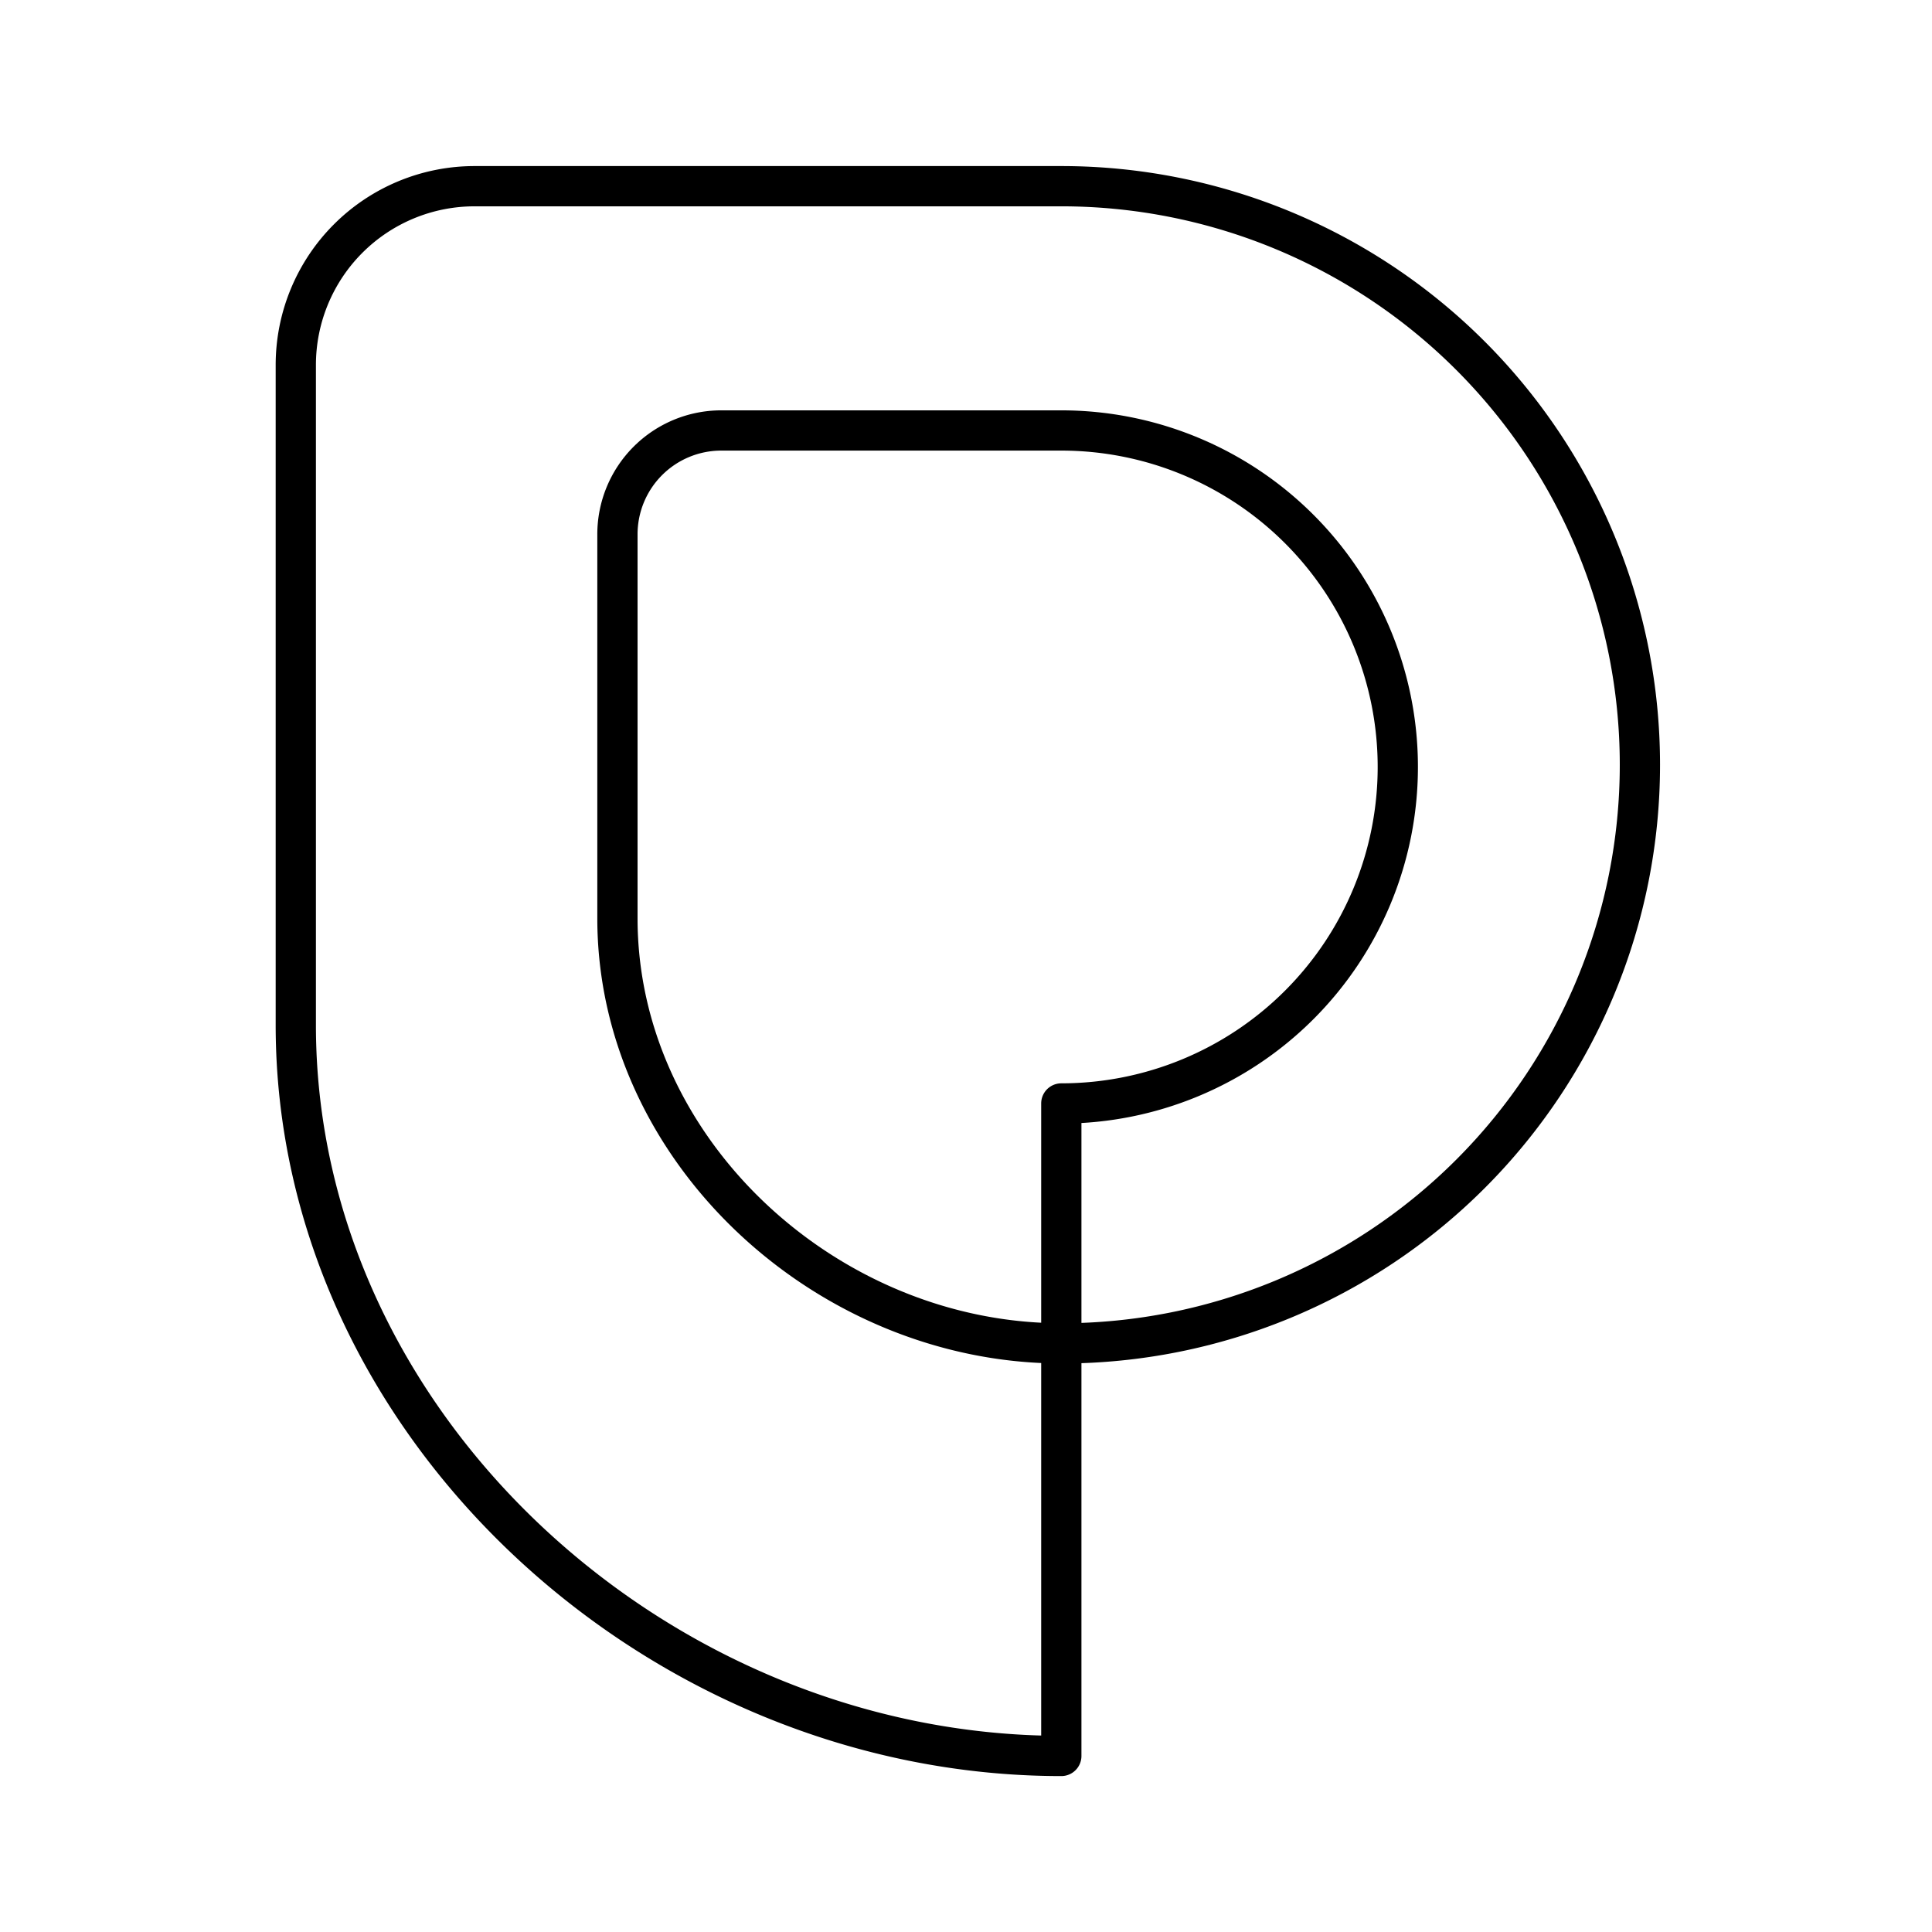
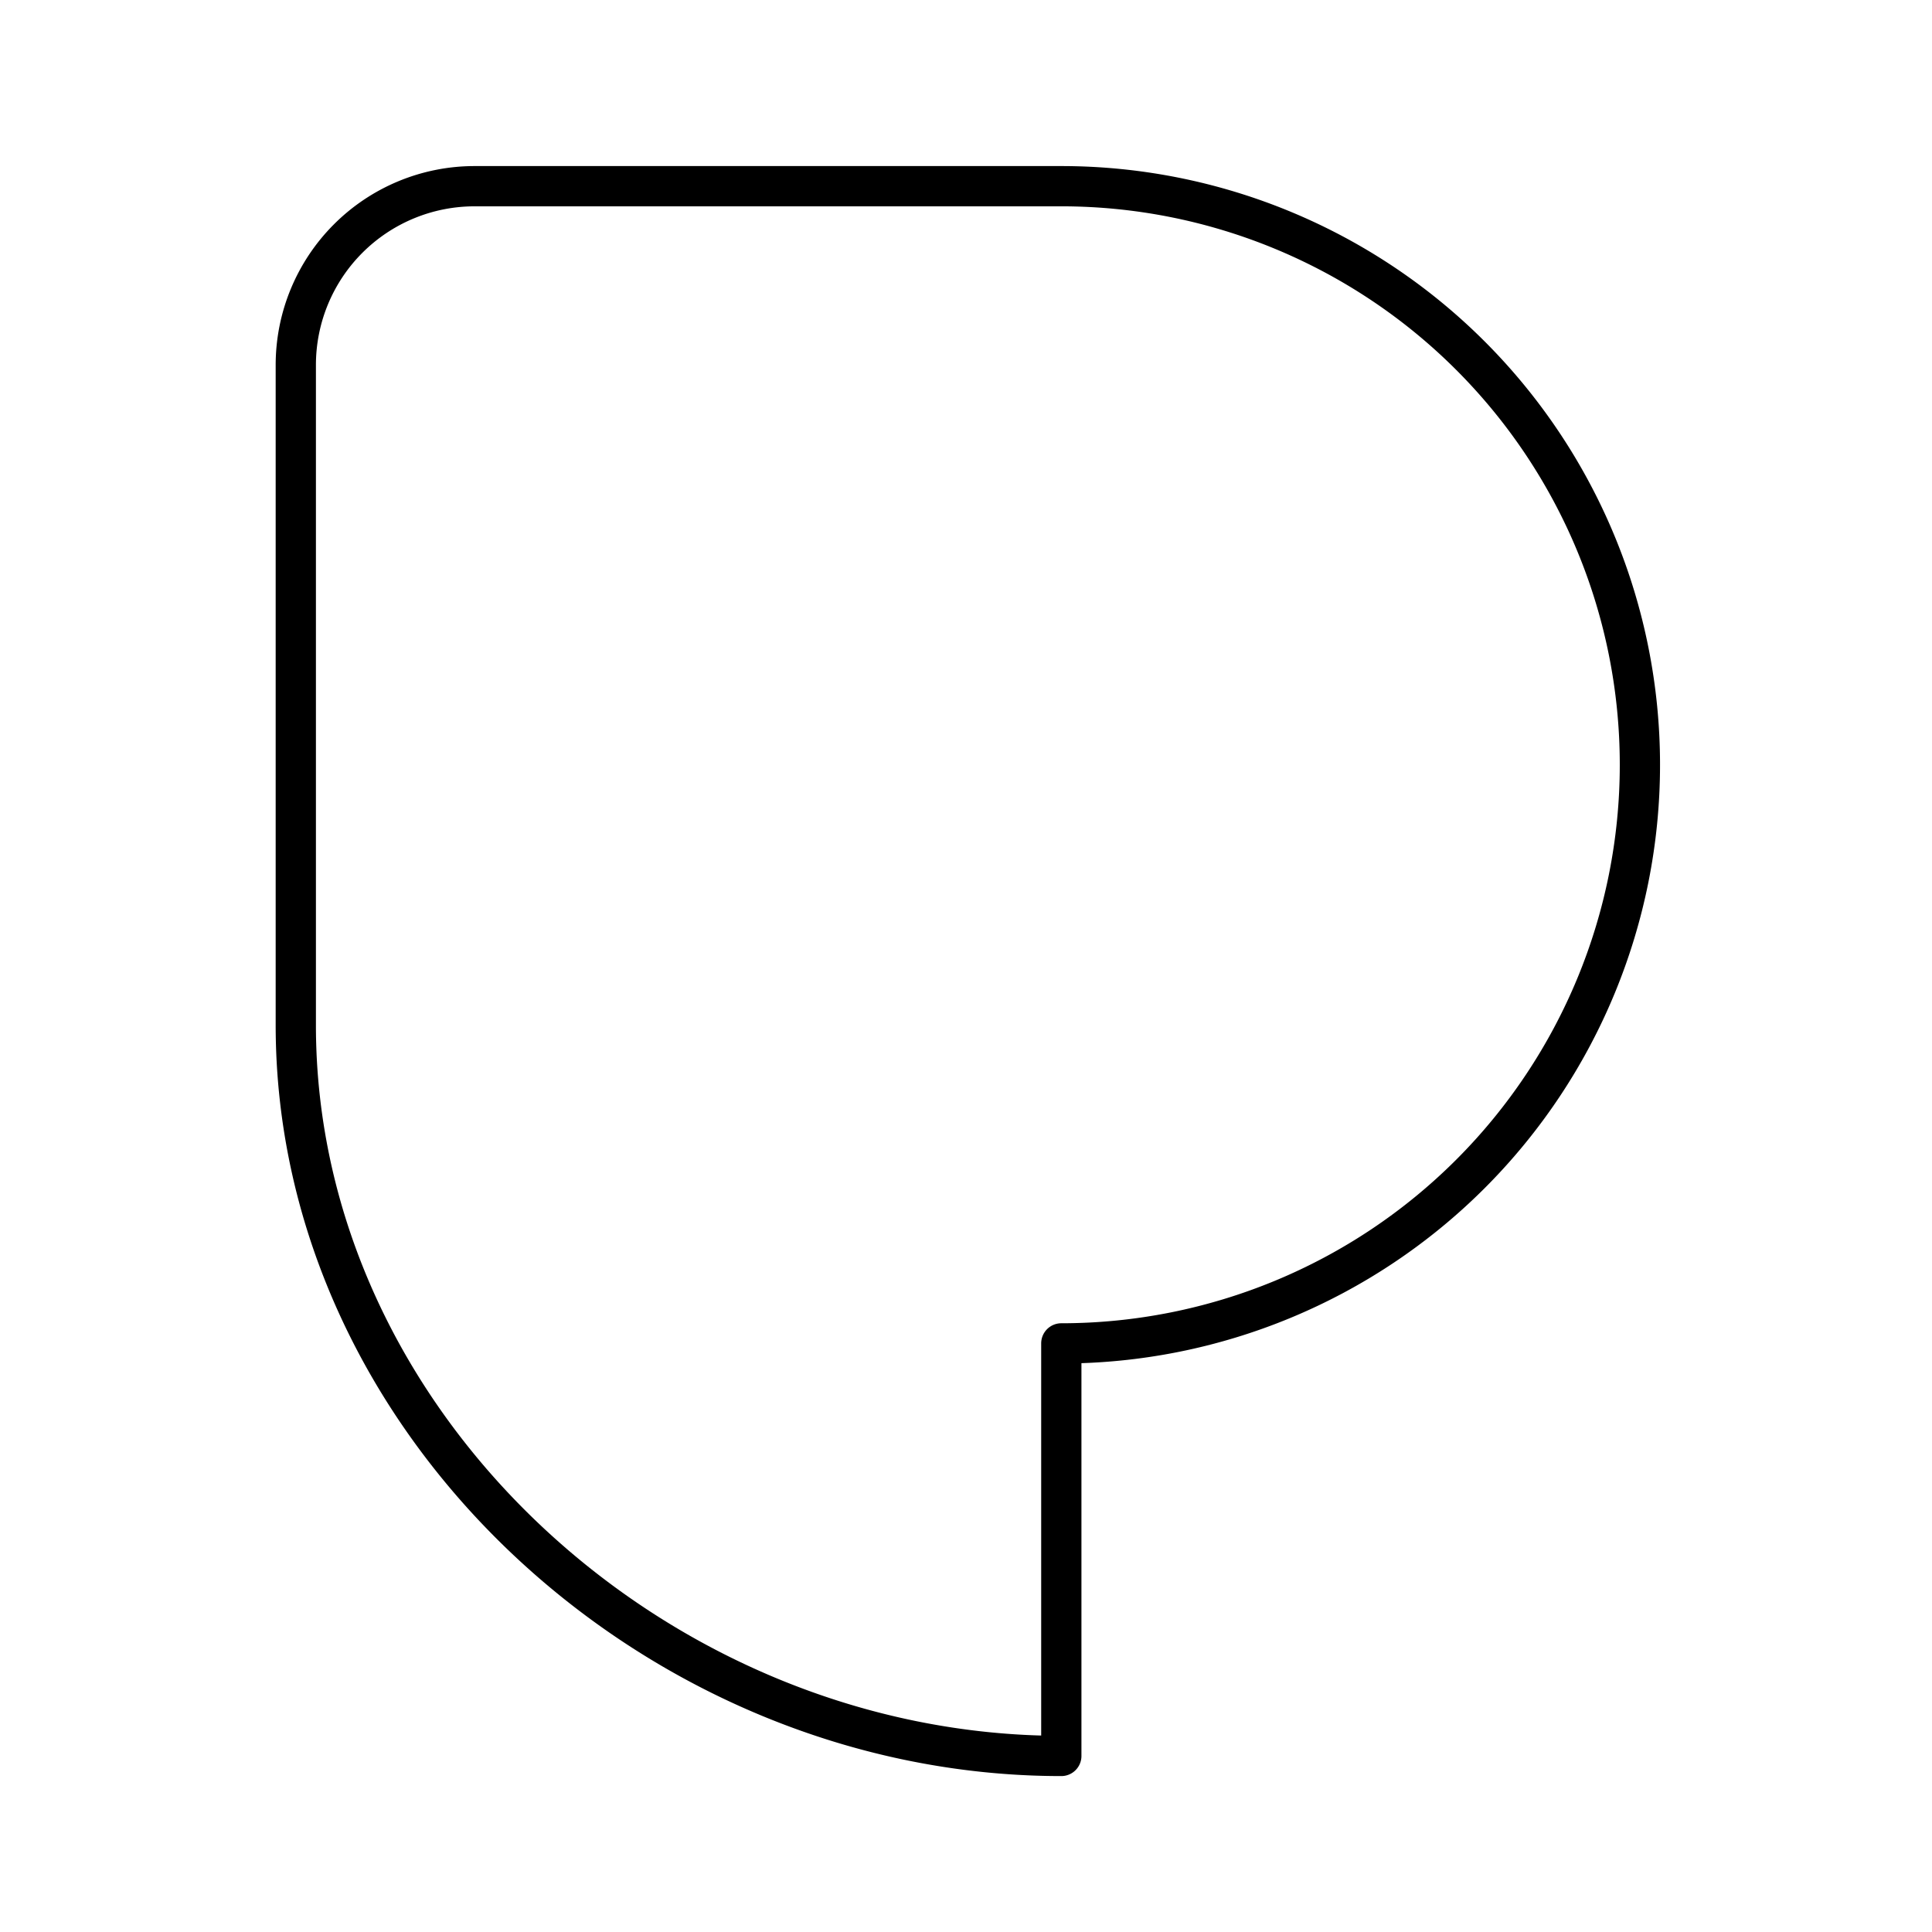
<svg xmlns="http://www.w3.org/2000/svg" width="800px" height="800px" viewBox="0 0 48 48">
  <defs>
    <style>.a{fill:none;stroke:#000000;stroke-linecap:round;stroke-linejoin:round;}</style>
  </defs>
  <path class="a" d="M26.368,43.626v-10.25a14.375,14.375,0,0,0,0-28.75H11.791a4.442,4.442,0,0,0-4.442,4.442V25.469c0,9.935,9.002,18.157,19.018,18.157Z" />
-   <path class="a" d="M26.368,33.376v-5.961a8.36,8.36,0,0,0,0-16.72H17.916A2.58,2.58,0,0,0,15.34,13.278v9.538c0,5.778,5.22,10.559,11.028,10.559Z" />
</svg>